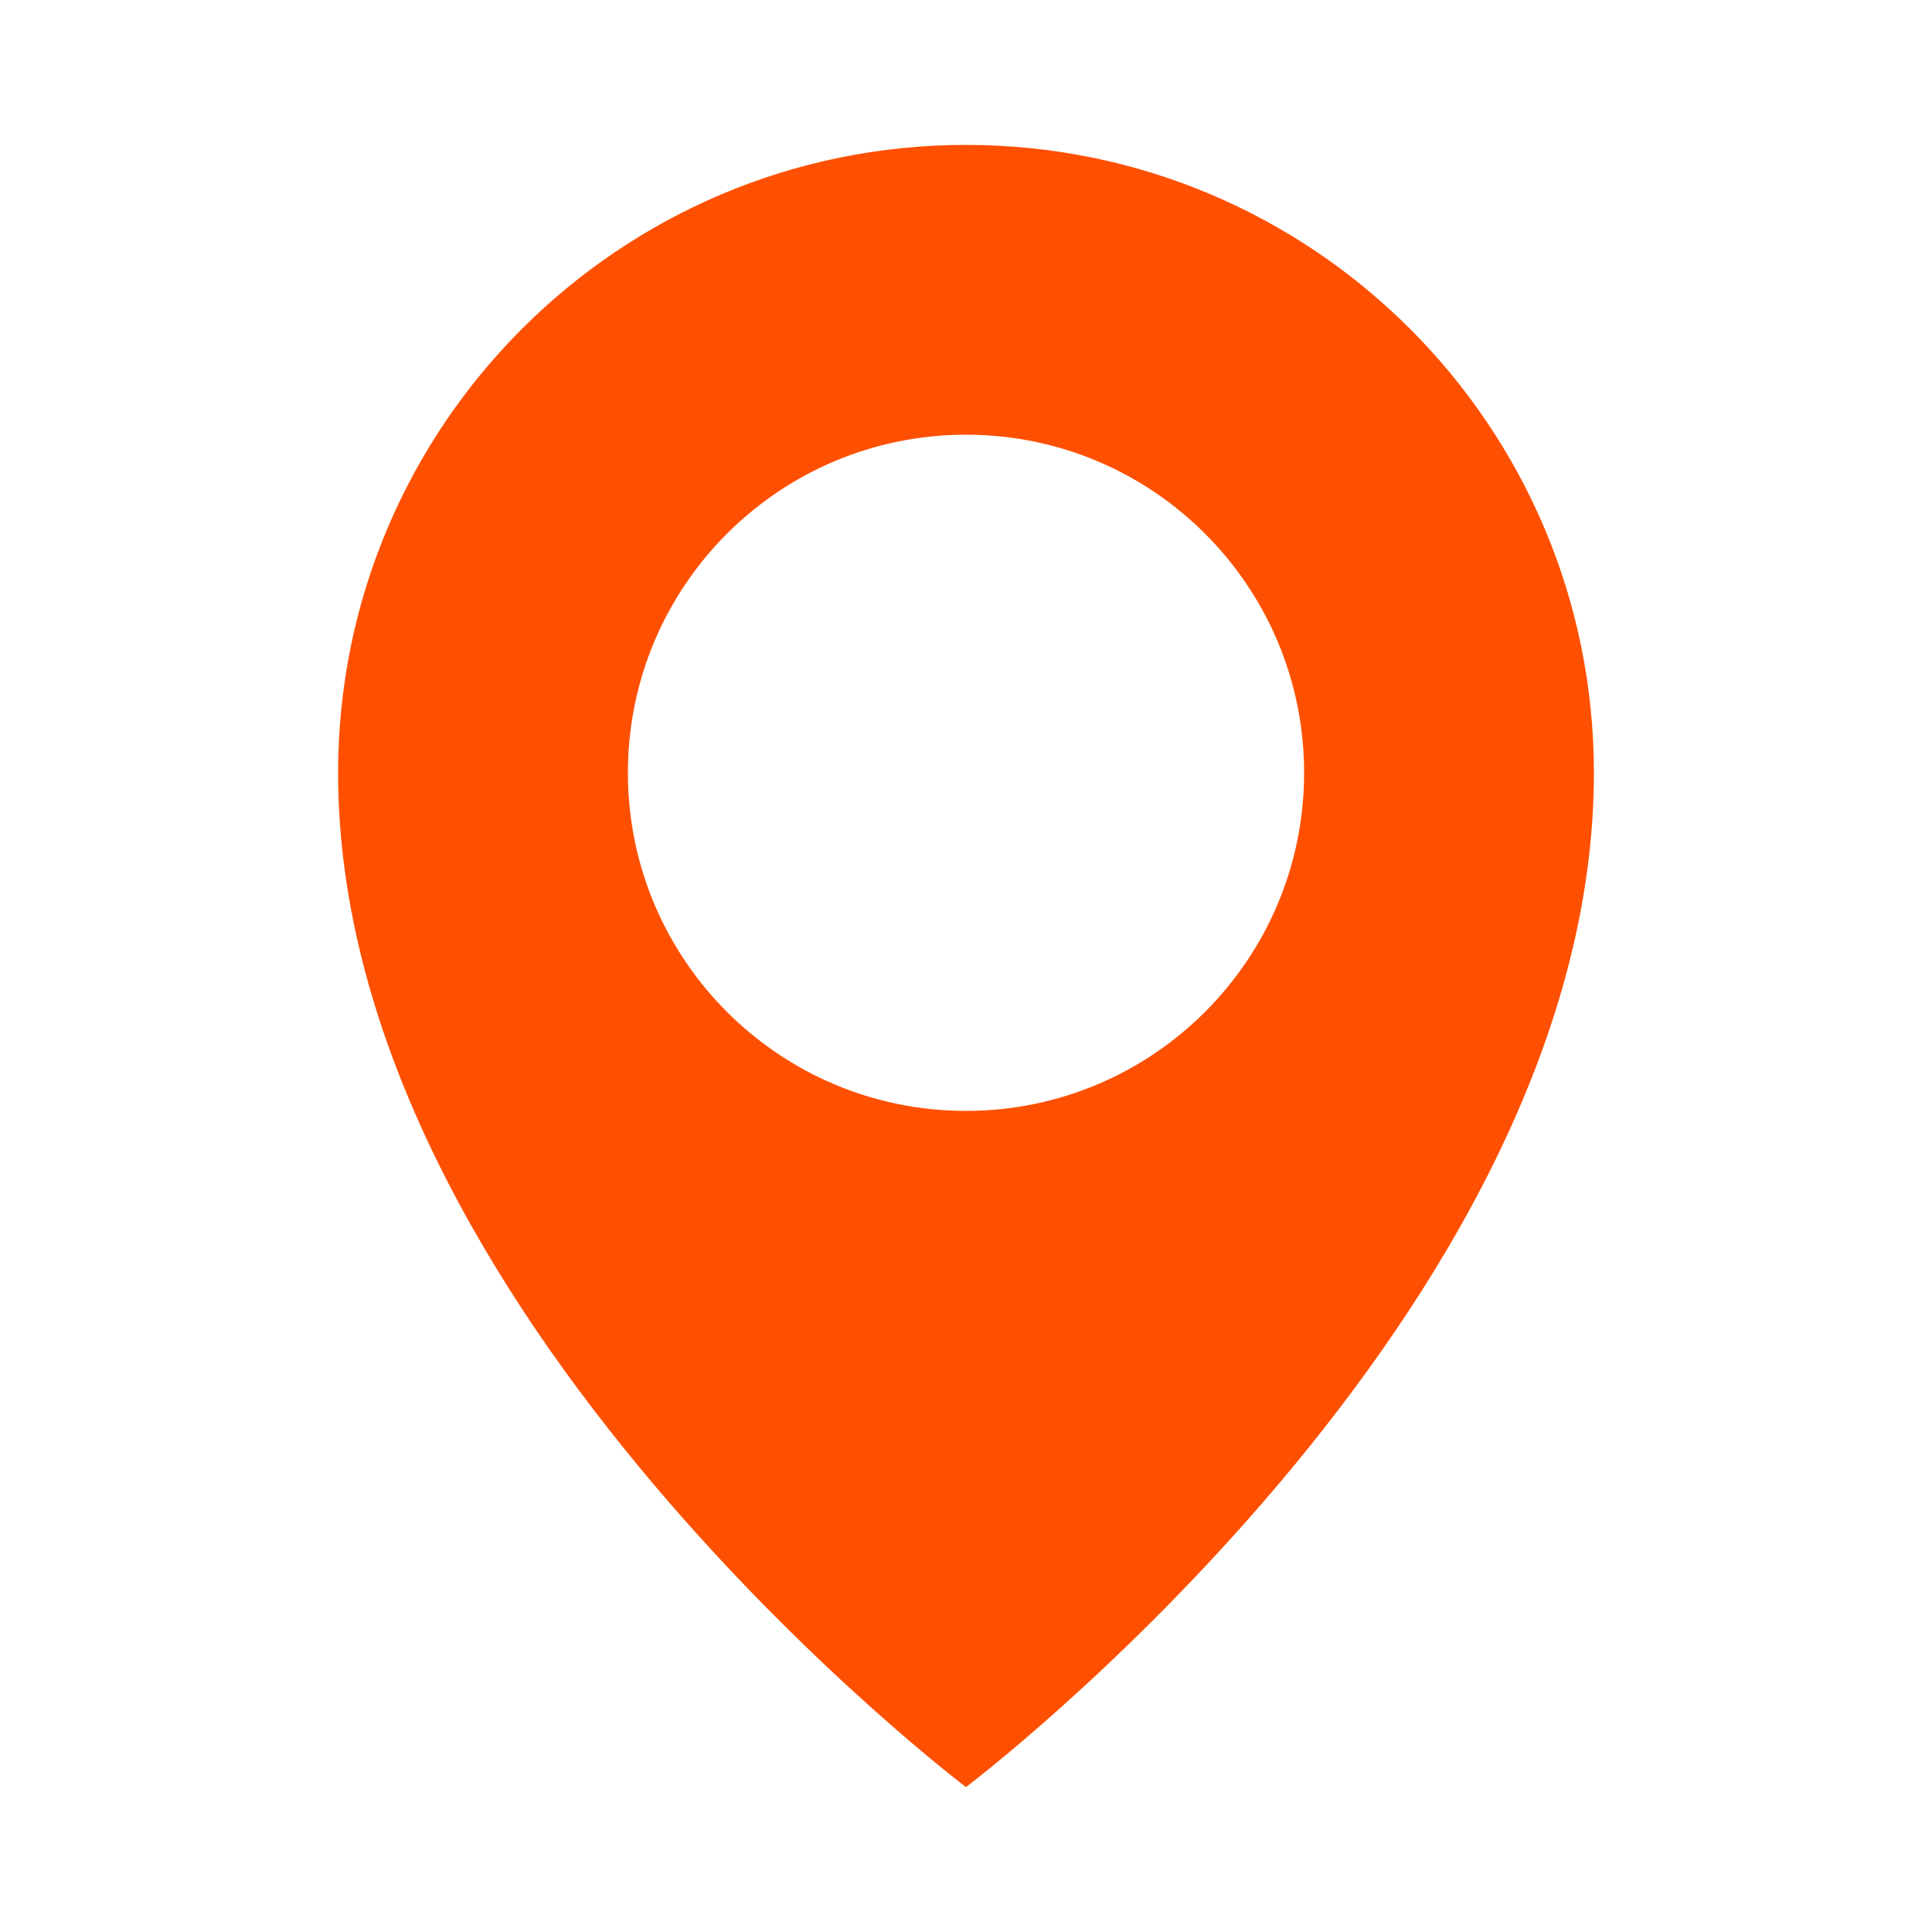
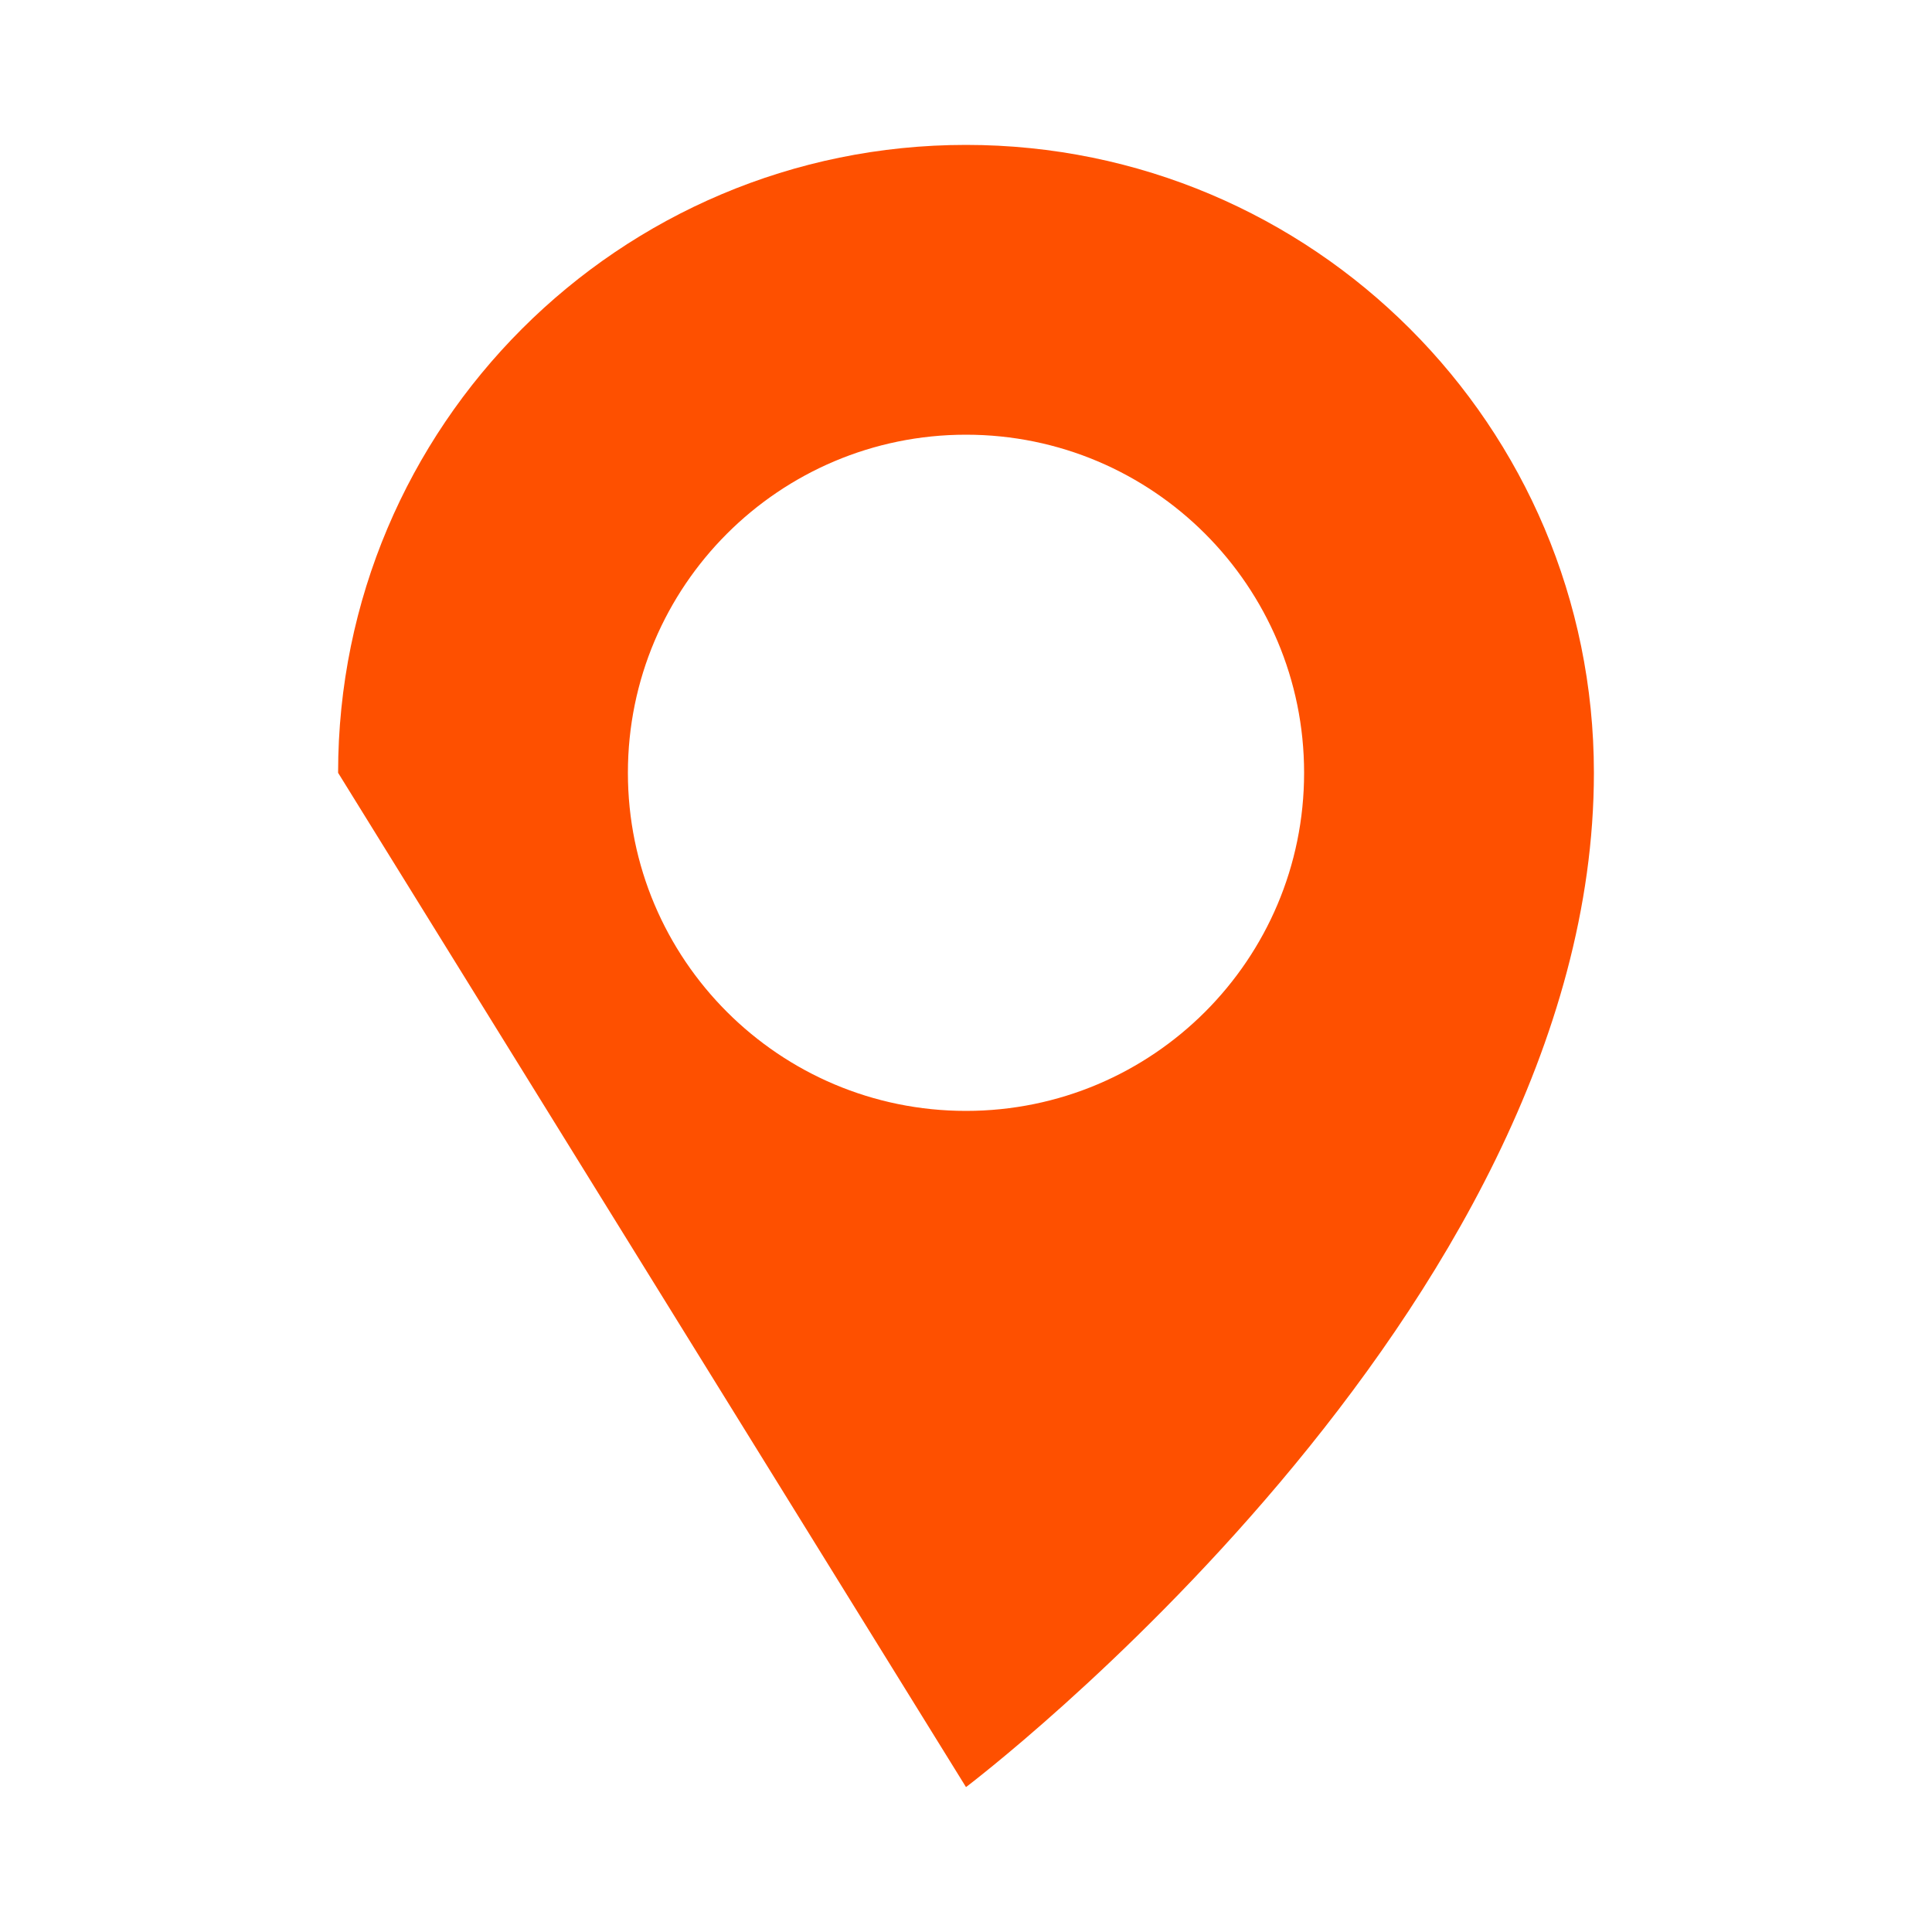
<svg xmlns="http://www.w3.org/2000/svg" fill="#FE5000" version="1.2" baseProfile="tiny" x="0px" y="0px" viewBox="0 0 100 100" xml:space="preserve">
-   <path d="M50,92.5c0,0,32.5-24.551,32.5-52.5C82.5,22.051,67.949,7.5,50,7.5S17.5,22.051,17.5,40C17.5,67.949,50,92.5,50,92.5z    M32.5,40c0-9.665,7.835-17.5,17.5-17.5S67.5,30.335,67.5,40S59.665,57.5,50,57.5S32.5,49.665,32.5,40z" />
+   <path d="M50,92.5c0,0,32.5-24.551,32.5-52.5C82.5,22.051,67.949,7.5,50,7.5S17.5,22.051,17.5,40z    M32.5,40c0-9.665,7.835-17.5,17.5-17.5S67.5,30.335,67.5,40S59.665,57.5,50,57.5S32.5,49.665,32.5,40z" />
</svg>